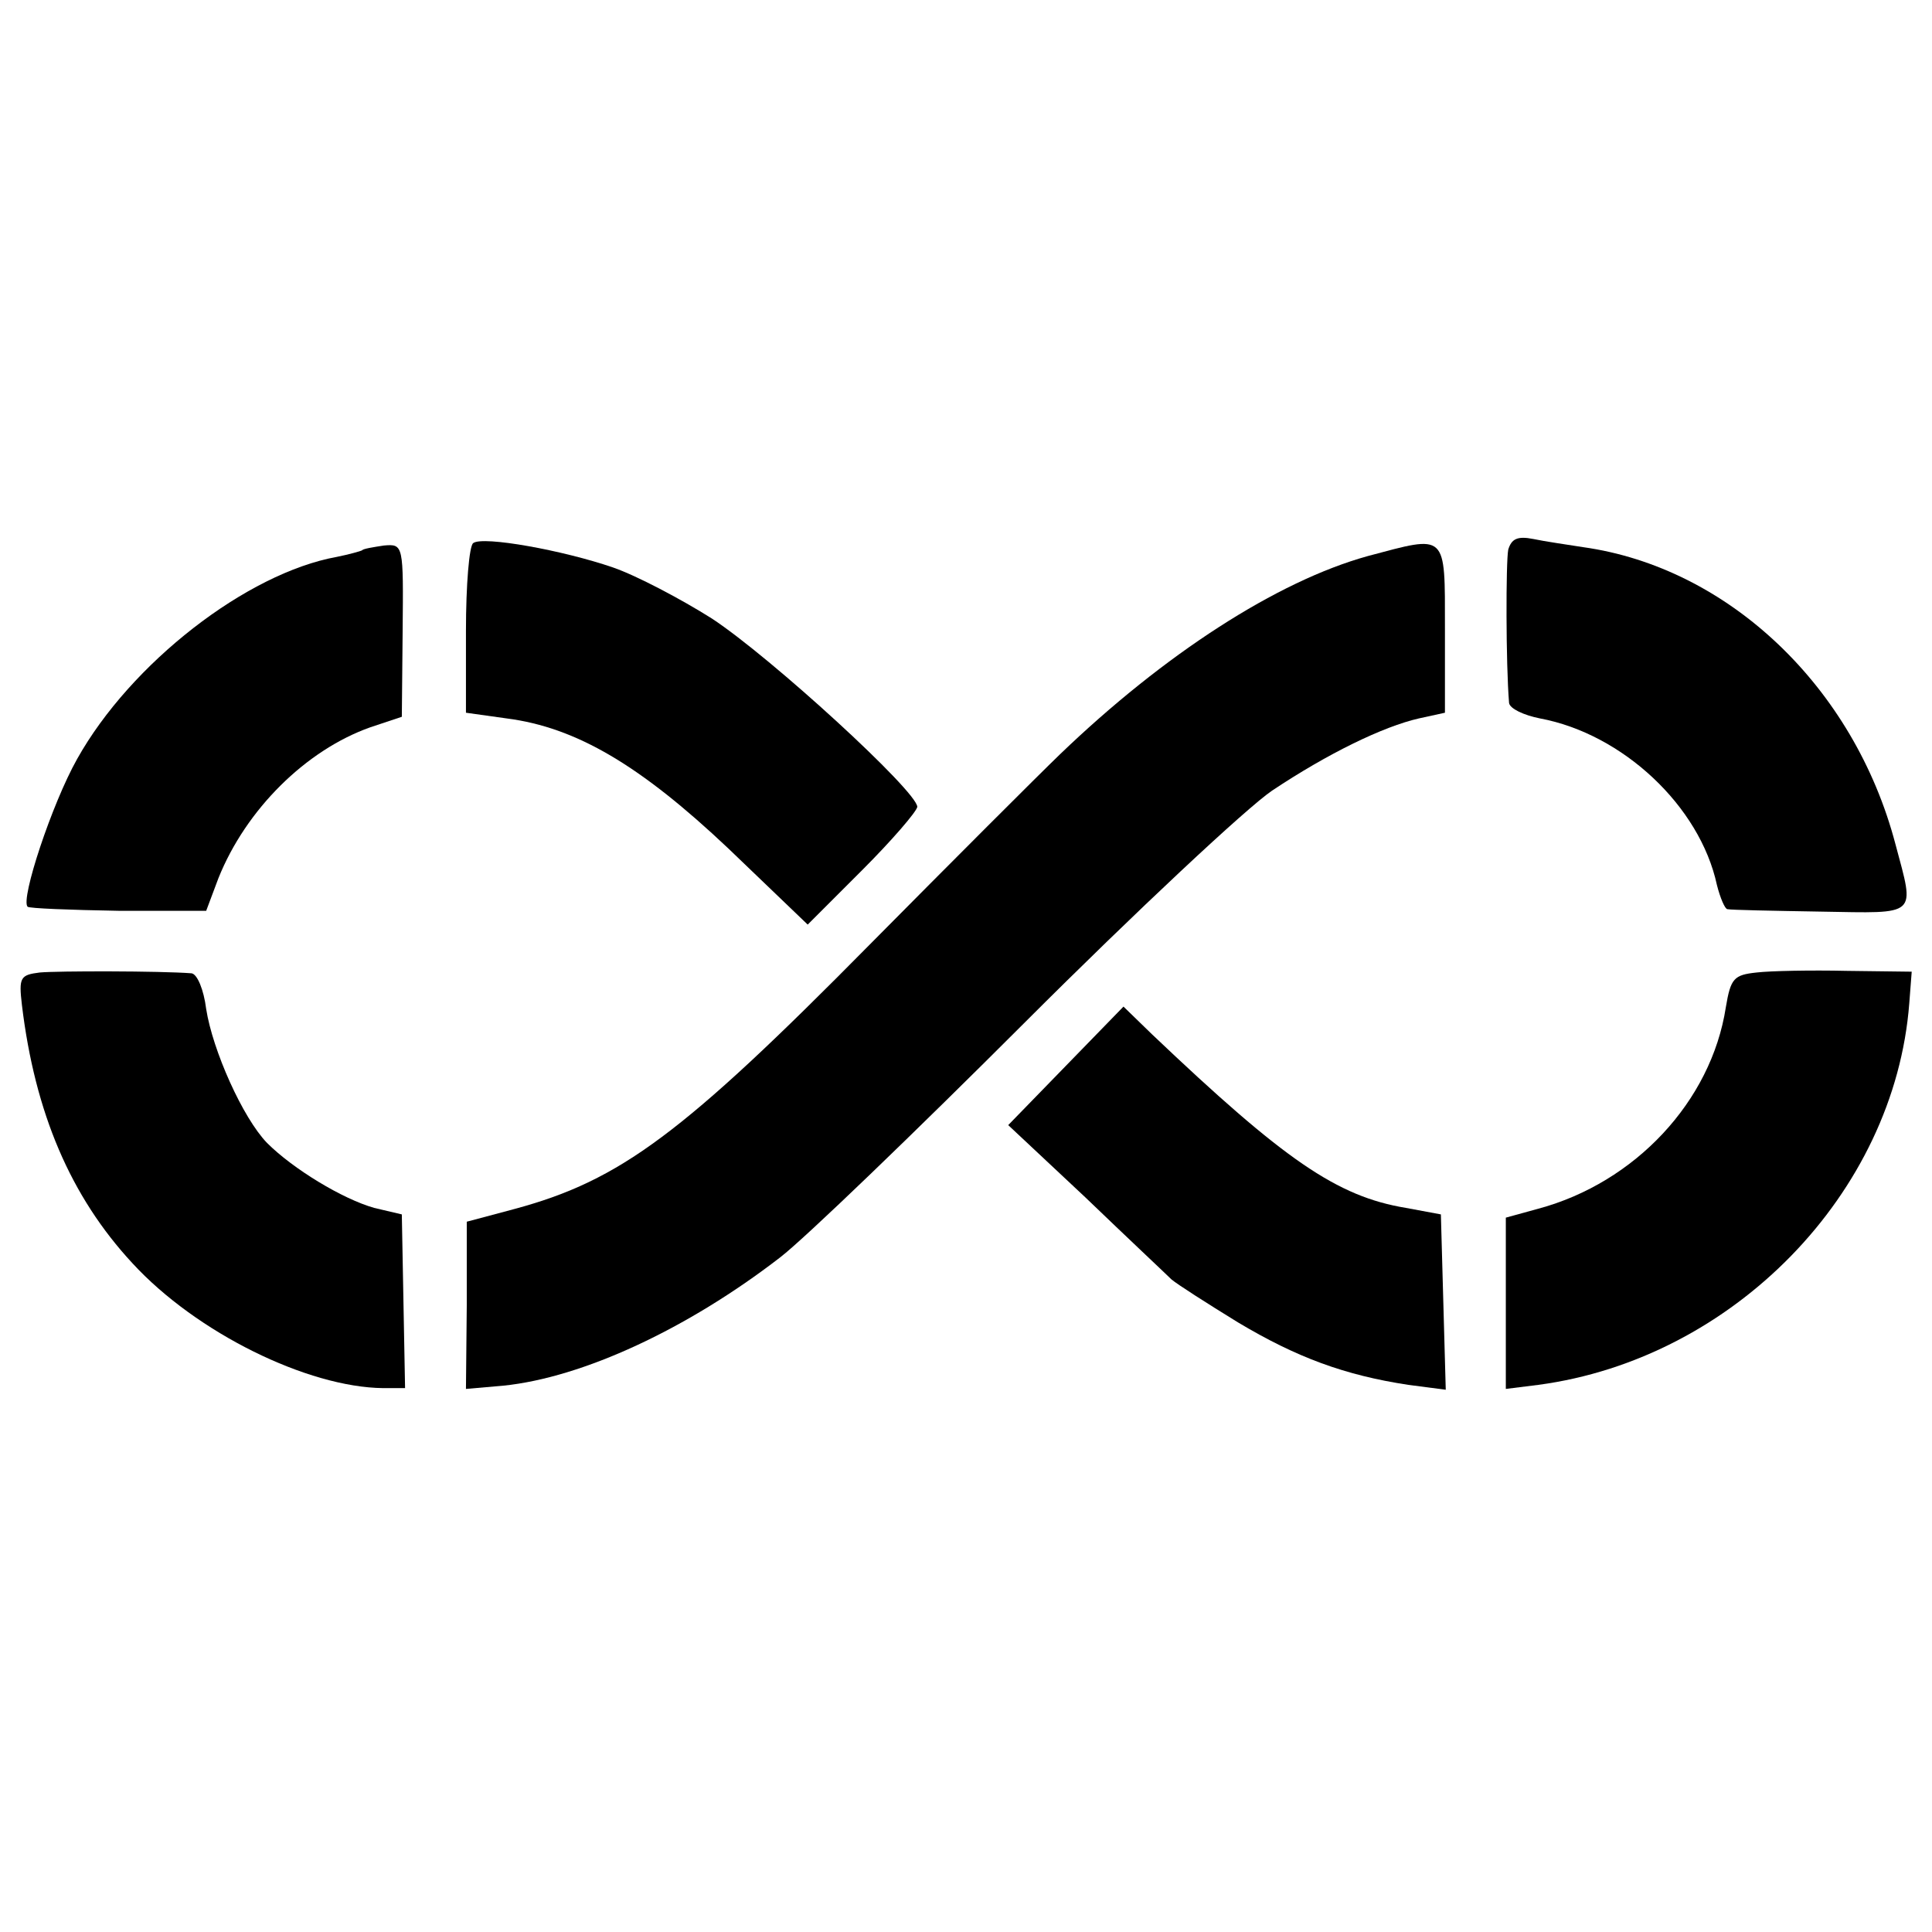
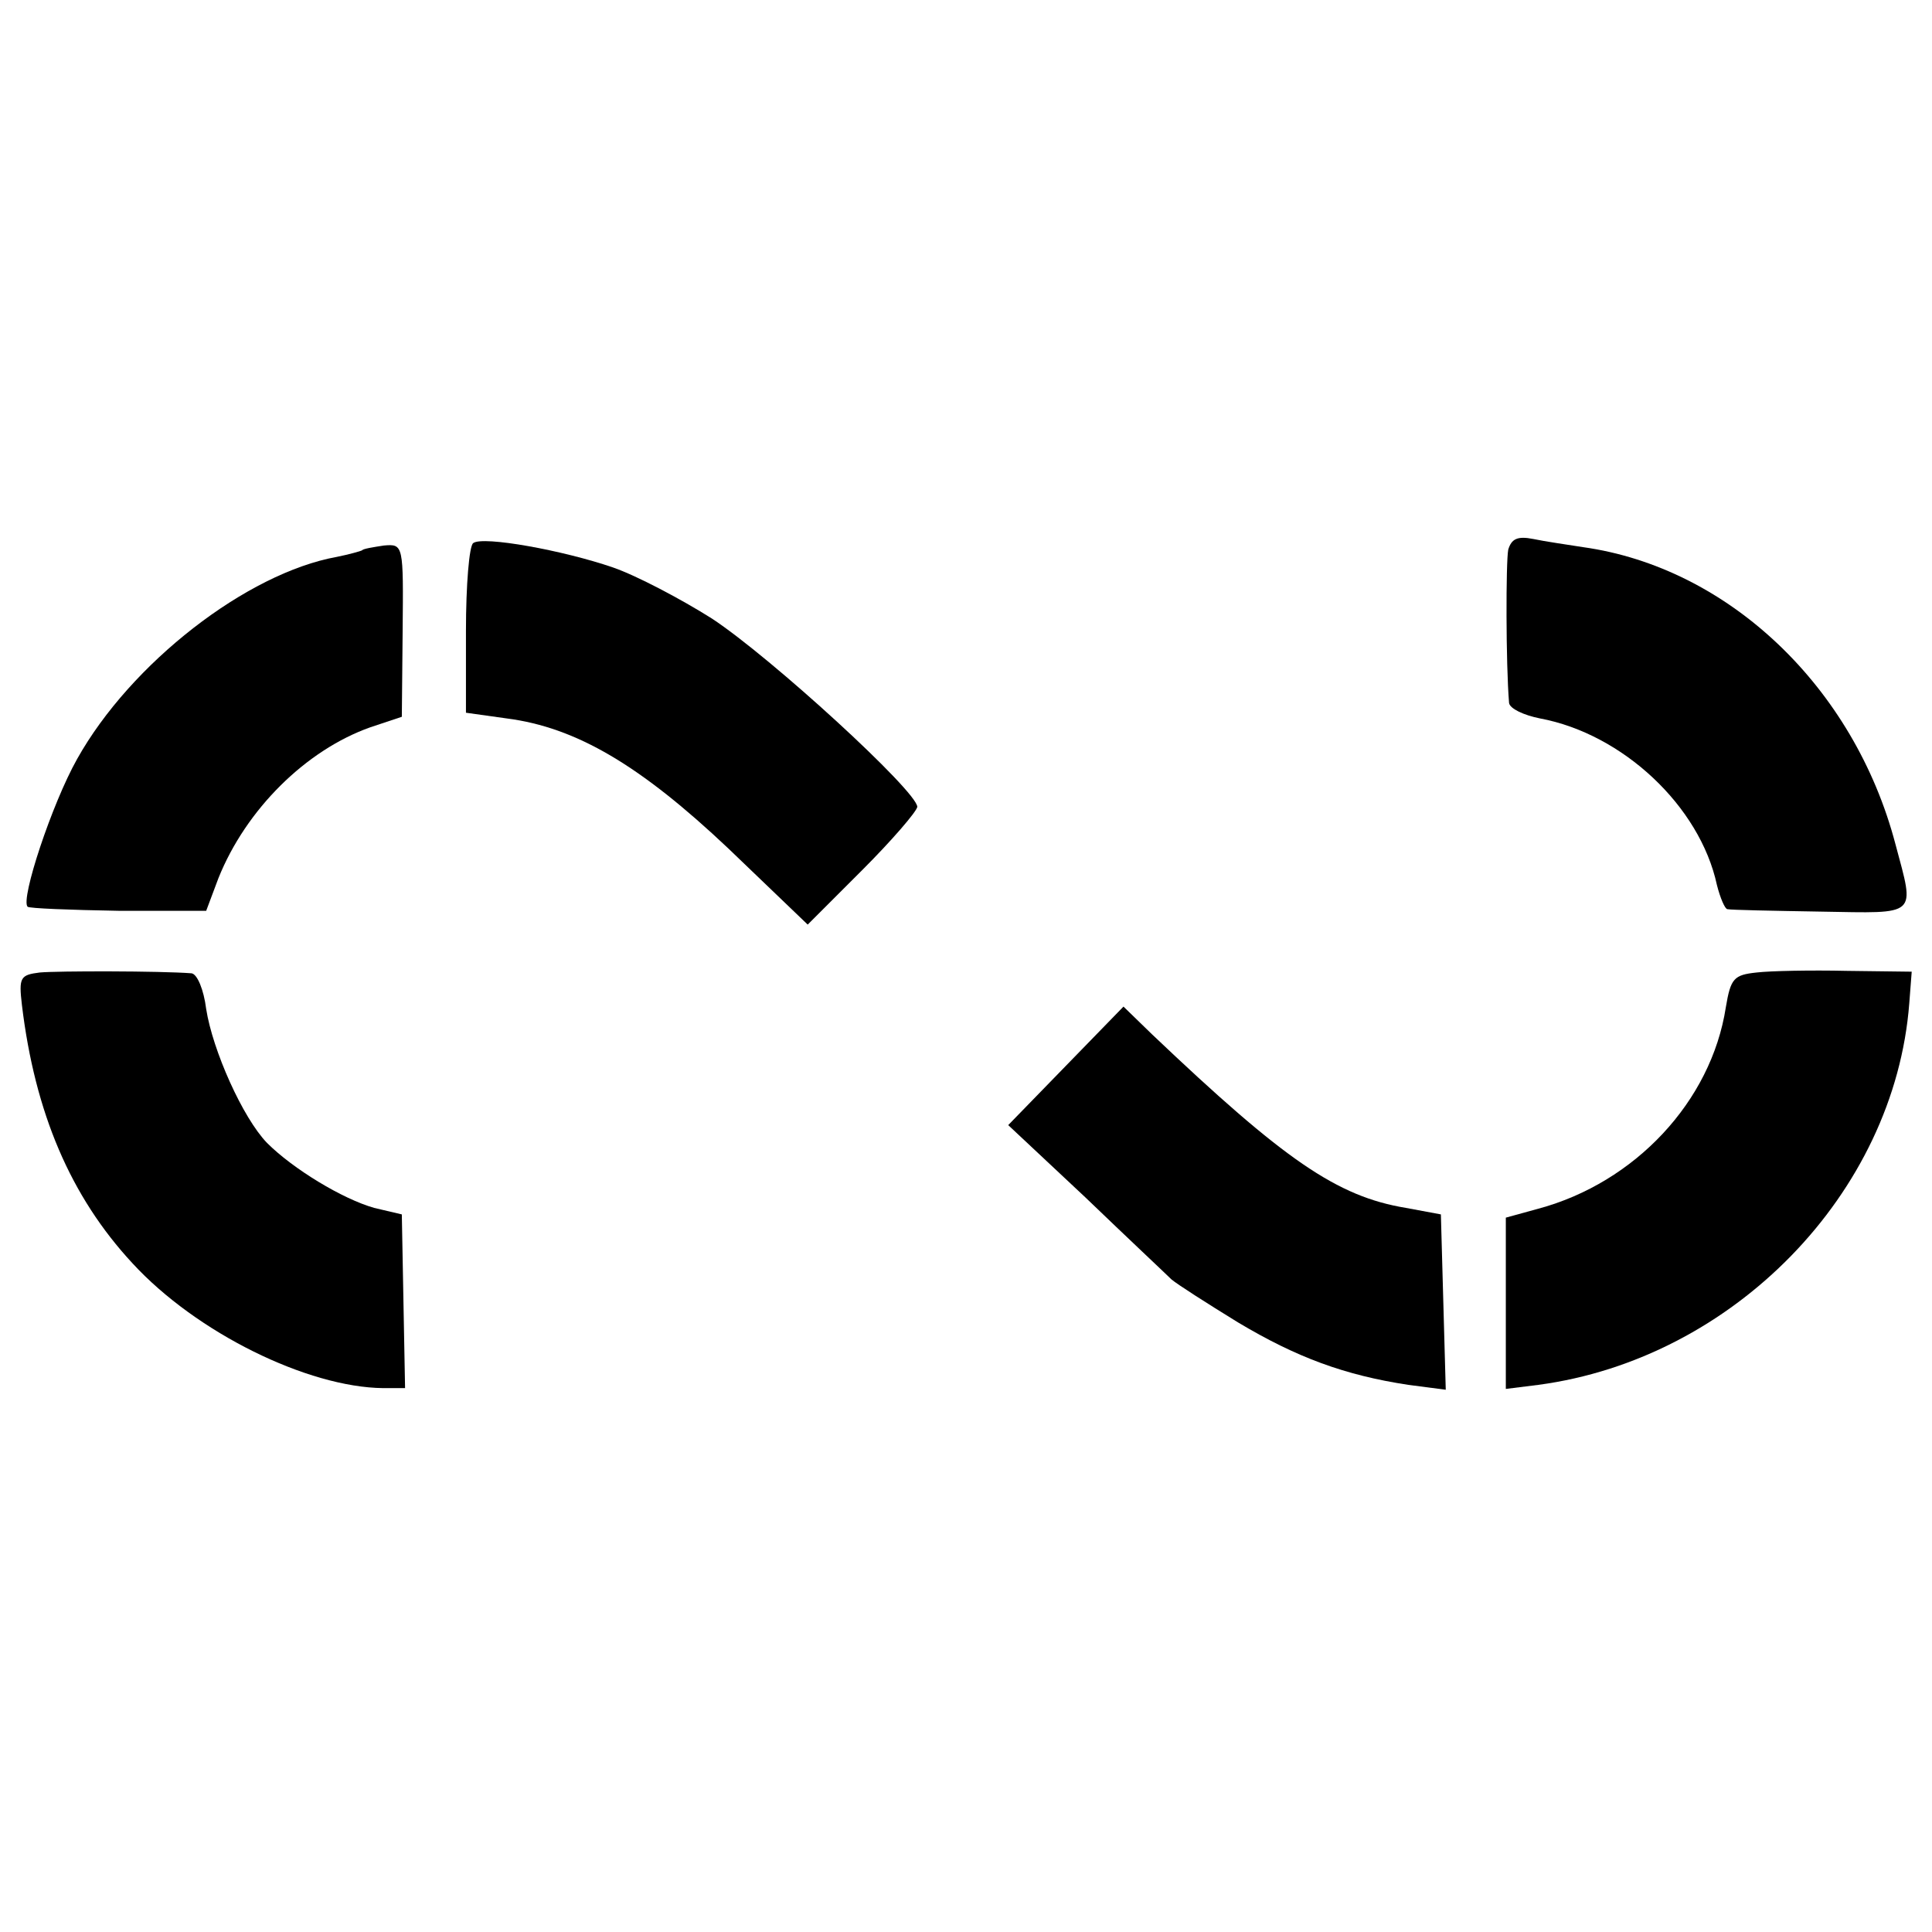
<svg xmlns="http://www.w3.org/2000/svg" version="1.0" width="238pt" height="238pt" viewBox="0 0 238 238" preserveAspectRatio="xMidYMid meet">
  <g transform="translate(0,238) scale(0.1,-0.1)" fill="#000000" stroke="none">
    <path d="M583 1711 c-5 -3 -9 -52 -9 -108 l0 -101 50 -7 c86 -11 165 -58 273 -160 l98 -94 67 67 c37 37 67 72 68 78 0 19 -180 184 -253 232 -38 24 -93 53 -122 63 -61 21 -160 39 -172 30z" />
    <path d="M1858 1703 c-3 -15 -3 -141 1 -189 1 -7 18 -15 38 -19 102 -19 197 -108 218 -205 4 -16 10 -30 13 -30 4 -1 55 -2 115 -3 121 -2 116 -7 92 83 -51 194 -206 341 -385 366 -19 3 -47 7 -61 10 -20 4 -27 0 -31 -13z" />
    <path d="M446 1702 c-2 -1 -16 -5 -31 -8 -111 -20 -254 -131 -320 -249 -31 -55 -70 -173 -61 -182 2 -2 52 -4 112 -5 l108 0 15 40 c34 85 108 158 187 186 l39 13 1 106 c1 106 1 107 -23 105 -13 -2 -26 -4 -27 -6z" />
-     <path d="M1685 1695 c-112 -31 -251 -121 -379 -244 -28 -27 -134 -133 -235 -235 -230 -233 -307 -290 -436 -325 l-60 -16 0 -103 -1 -103 46 4 c98 10 227 70 341 158 30 23 166 154 302 290 136 136 273 264 304 285 69 46 137 79 181 89 l32 7 0 104 c0 119 3 115 -95 89z" />
    <path d="M49 1182 c-24 -3 -26 -6 -22 -40 16 -133 60 -236 136 -318 79 -86 216 -153 309 -154 l27 0 -2 107 -2 107 -34 8 c-39 11 -100 48 -132 80 -30 31 -67 114 -75 165 -3 24 -11 43 -18 44 -39 3 -165 3 -187 1z" />
    <path d="M2164 1182 c-28 -3 -32 -7 -38 -43 -18 -116 -112 -216 -231 -248 l-40 -11 0 -105 0 -106 40 5 c240 32 439 236 457 470 l3 39 -80 1 c-44 1 -94 0 -111 -2z" />
    <path d="M1313 1067 l-71 -73 95 -89 c52 -50 100 -95 106 -101 7 -6 43 -29 82 -53 72 -43 131 -65 210 -77 l46 -6 -3 108 -3 108 -43 8 c-85 14 -150 59 -313 214 l-35 34 -71 -73z" />
  </g>
</svg>